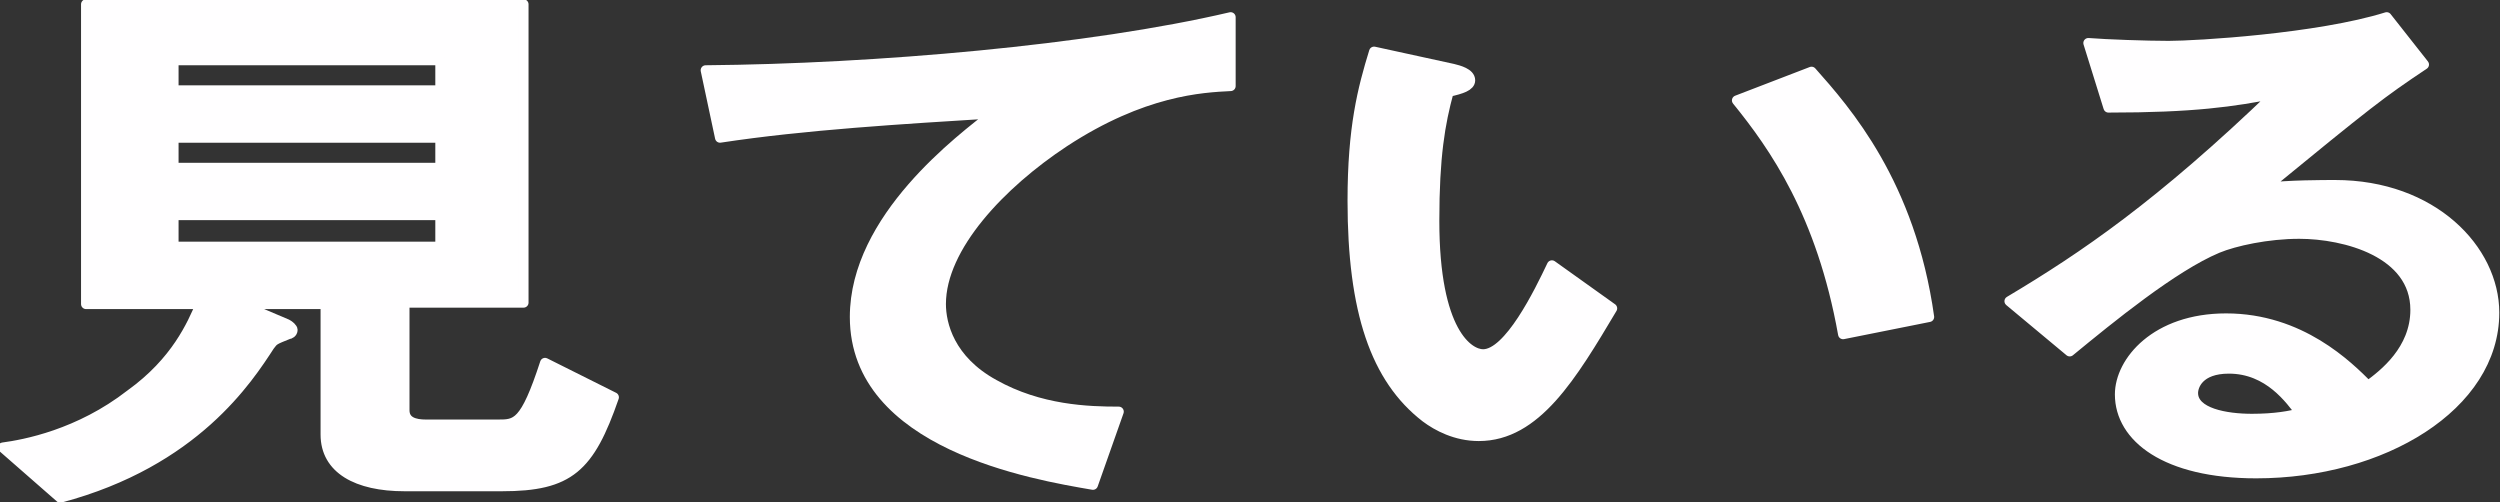
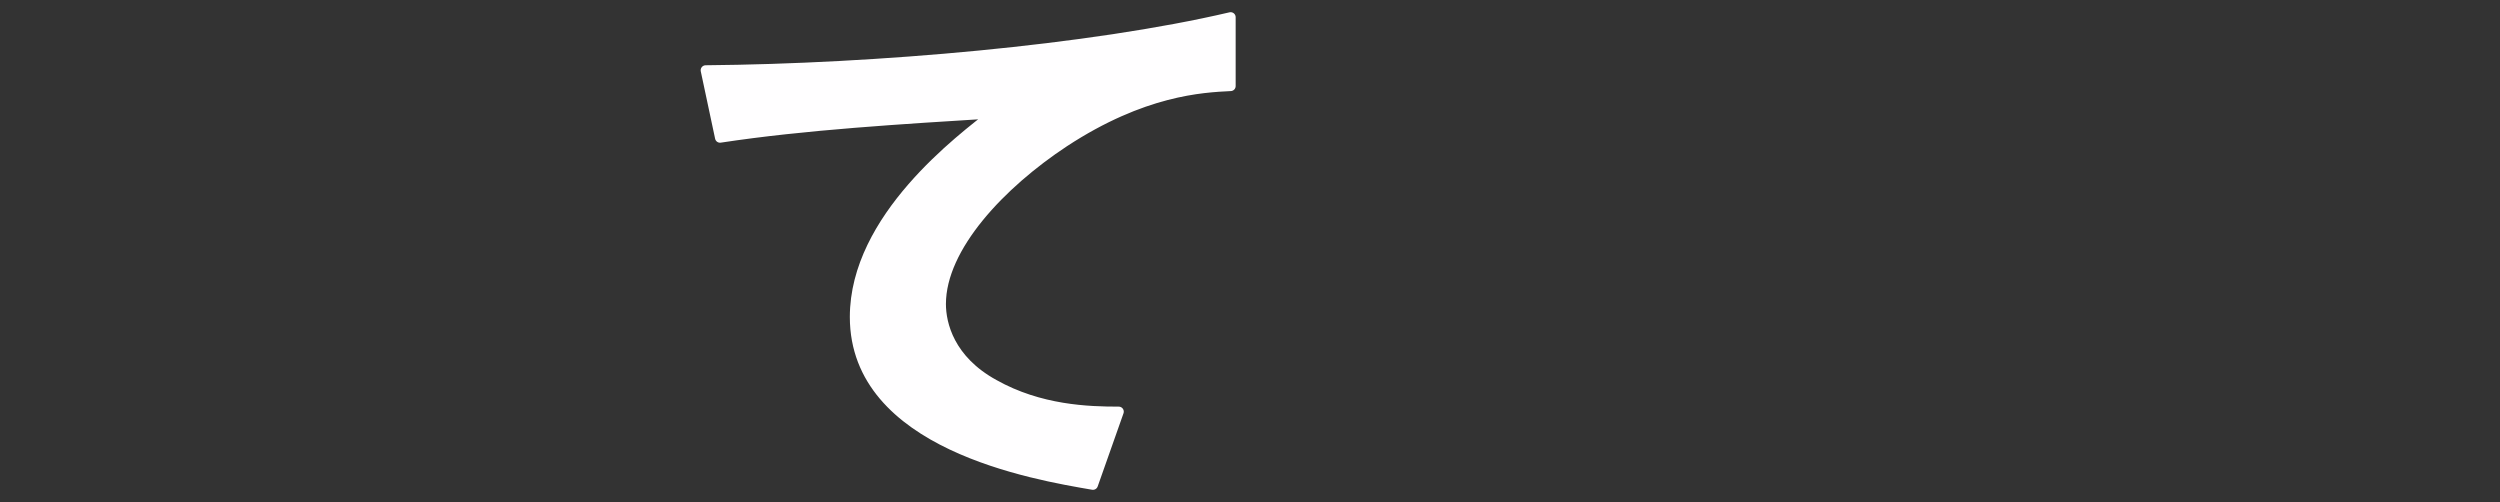
<svg xmlns="http://www.w3.org/2000/svg" version="1.1" id="レイヤー_1" x="0px" y="0px" viewBox="0 0 174.3 35" style="enable-background:new 0 0 174.3 35;" xml:space="preserve">
  <rect x="0" y="0" width="174.3" height="35" fill="#333333" stroke="none" />
  <style type="text/css">
	.st0{fill:#FFFEFF;stroke:#FFFEFF;stroke-width:0.7;stroke-linecap:round;stroke-linejoin:round;stroke-miterlimit:10;}
</style>
-   <path class="st0" d="M35,33.9h-6.8c-3.3,0-5.5-1.2-5.5-3.6v-9.1h-6l3.3,1.4c0.2,0.1,0.4,0.3,0.4,0.4c0,0.2-0.2,0.3-0.3,0.3  c-1,0.4-1,0.4-1.3,0.8c-1.5,2.3-5.2,8.1-14.6,10.6l-4-3.5c1.5-0.2,5.3-0.9,8.9-3.7c3.2-2.3,4.3-4.9,4.9-6.3h-8V0.3h30.5v20.8h-8.3  v7.5c0,0.8,0.7,1,1.5,1h5c1.3,0,1.9,0,3.3-4.3l4.8,2.4C41.1,32.6,39.7,33.9,35,33.9z M30.7,4.2H12.1v2.1h18.6V4.2z M30.7,9.6H12.1  v2.1h18.6V9.6z M30.7,15H12.1v2.2h18.6V15z" />
  <path class="st0" d="M74.2,9.9c-4.4,2.9-8.6,7.3-8.6,11.3c0,1.4,0.6,3.9,3.7,5.6c3.2,1.8,6.6,1.9,8.7,1.9l-1.8,5.1  c-4.1-0.7-16.6-2.8-16.6-11.7c0-6.9,7.4-12.4,9.7-14.2c-6.4,0.4-13.2,0.8-19.1,1.7l-1-4.7c11.8-0.1,26.8-1.4,36.6-3.7V6  C83.8,6.1,79.7,6.3,74.2,9.9z" />
-   <path class="st0" d="M103.1,30.4c-1.6,0-2.9-0.7-3.7-1.3c-3.5-2.7-5.1-7.4-5.1-15.1c0-5.1,0.7-7.8,1.5-10.4l5.5,1.2  c0.4,0.1,1.2,0.3,1.2,0.8c0,0.4-0.6,0.6-1.5,0.8c-0.6,2.2-1,4.5-1,9c0,7.8,2.4,9.3,3.4,9.3c1.8,0,3.9-4.3,4.8-6.2l4.2,3  C109.6,26.2,107.1,30.4,103.1,30.4z M128.5,23.3c-1.5-8.4-4.8-13.1-7.4-16.3l5.2-2c2.4,2.7,6.9,7.8,8.2,17.1L128.5,23.3z" />
-   <path class="st0" d="M157.3,33c-6.3,0-9.5-2.5-9.5-5.5c0-2.3,2.5-5.3,7.4-5.3c5.2,0,8.5,3.3,9.9,4.7c1.1-0.8,3.3-2.5,3.3-5.3  c0-4-4.9-5.3-8.1-5.3c-2.2,0-4.5,0.5-5.7,1c-3.1,1.3-7.5,4.9-10.3,7.2l-4.2-3.5c5.2-3.1,10.5-6.7,18.6-14.5c-3,0.6-5.8,1-11.7,1  L145.6,3c1.2,0.1,4.1,0.2,5.6,0.2c1.9,0,10.4-0.5,15.2-2l2.6,3.3c-3,2-3.9,2.7-11.1,8.6c1.7-0.2,4.1-0.2,4.9-0.2  c6.8,0,11.1,4.5,11.1,8.9C173.9,28.3,166.1,33,157.3,33z M155.4,25.7c-2.1,0-2.5,1.2-2.5,1.7c0,1.4,2.3,1.8,4.1,1.8  c1.6,0,2.7-0.2,3.4-0.4C159.7,27.9,158.2,25.7,155.4,25.7z" />
</svg>